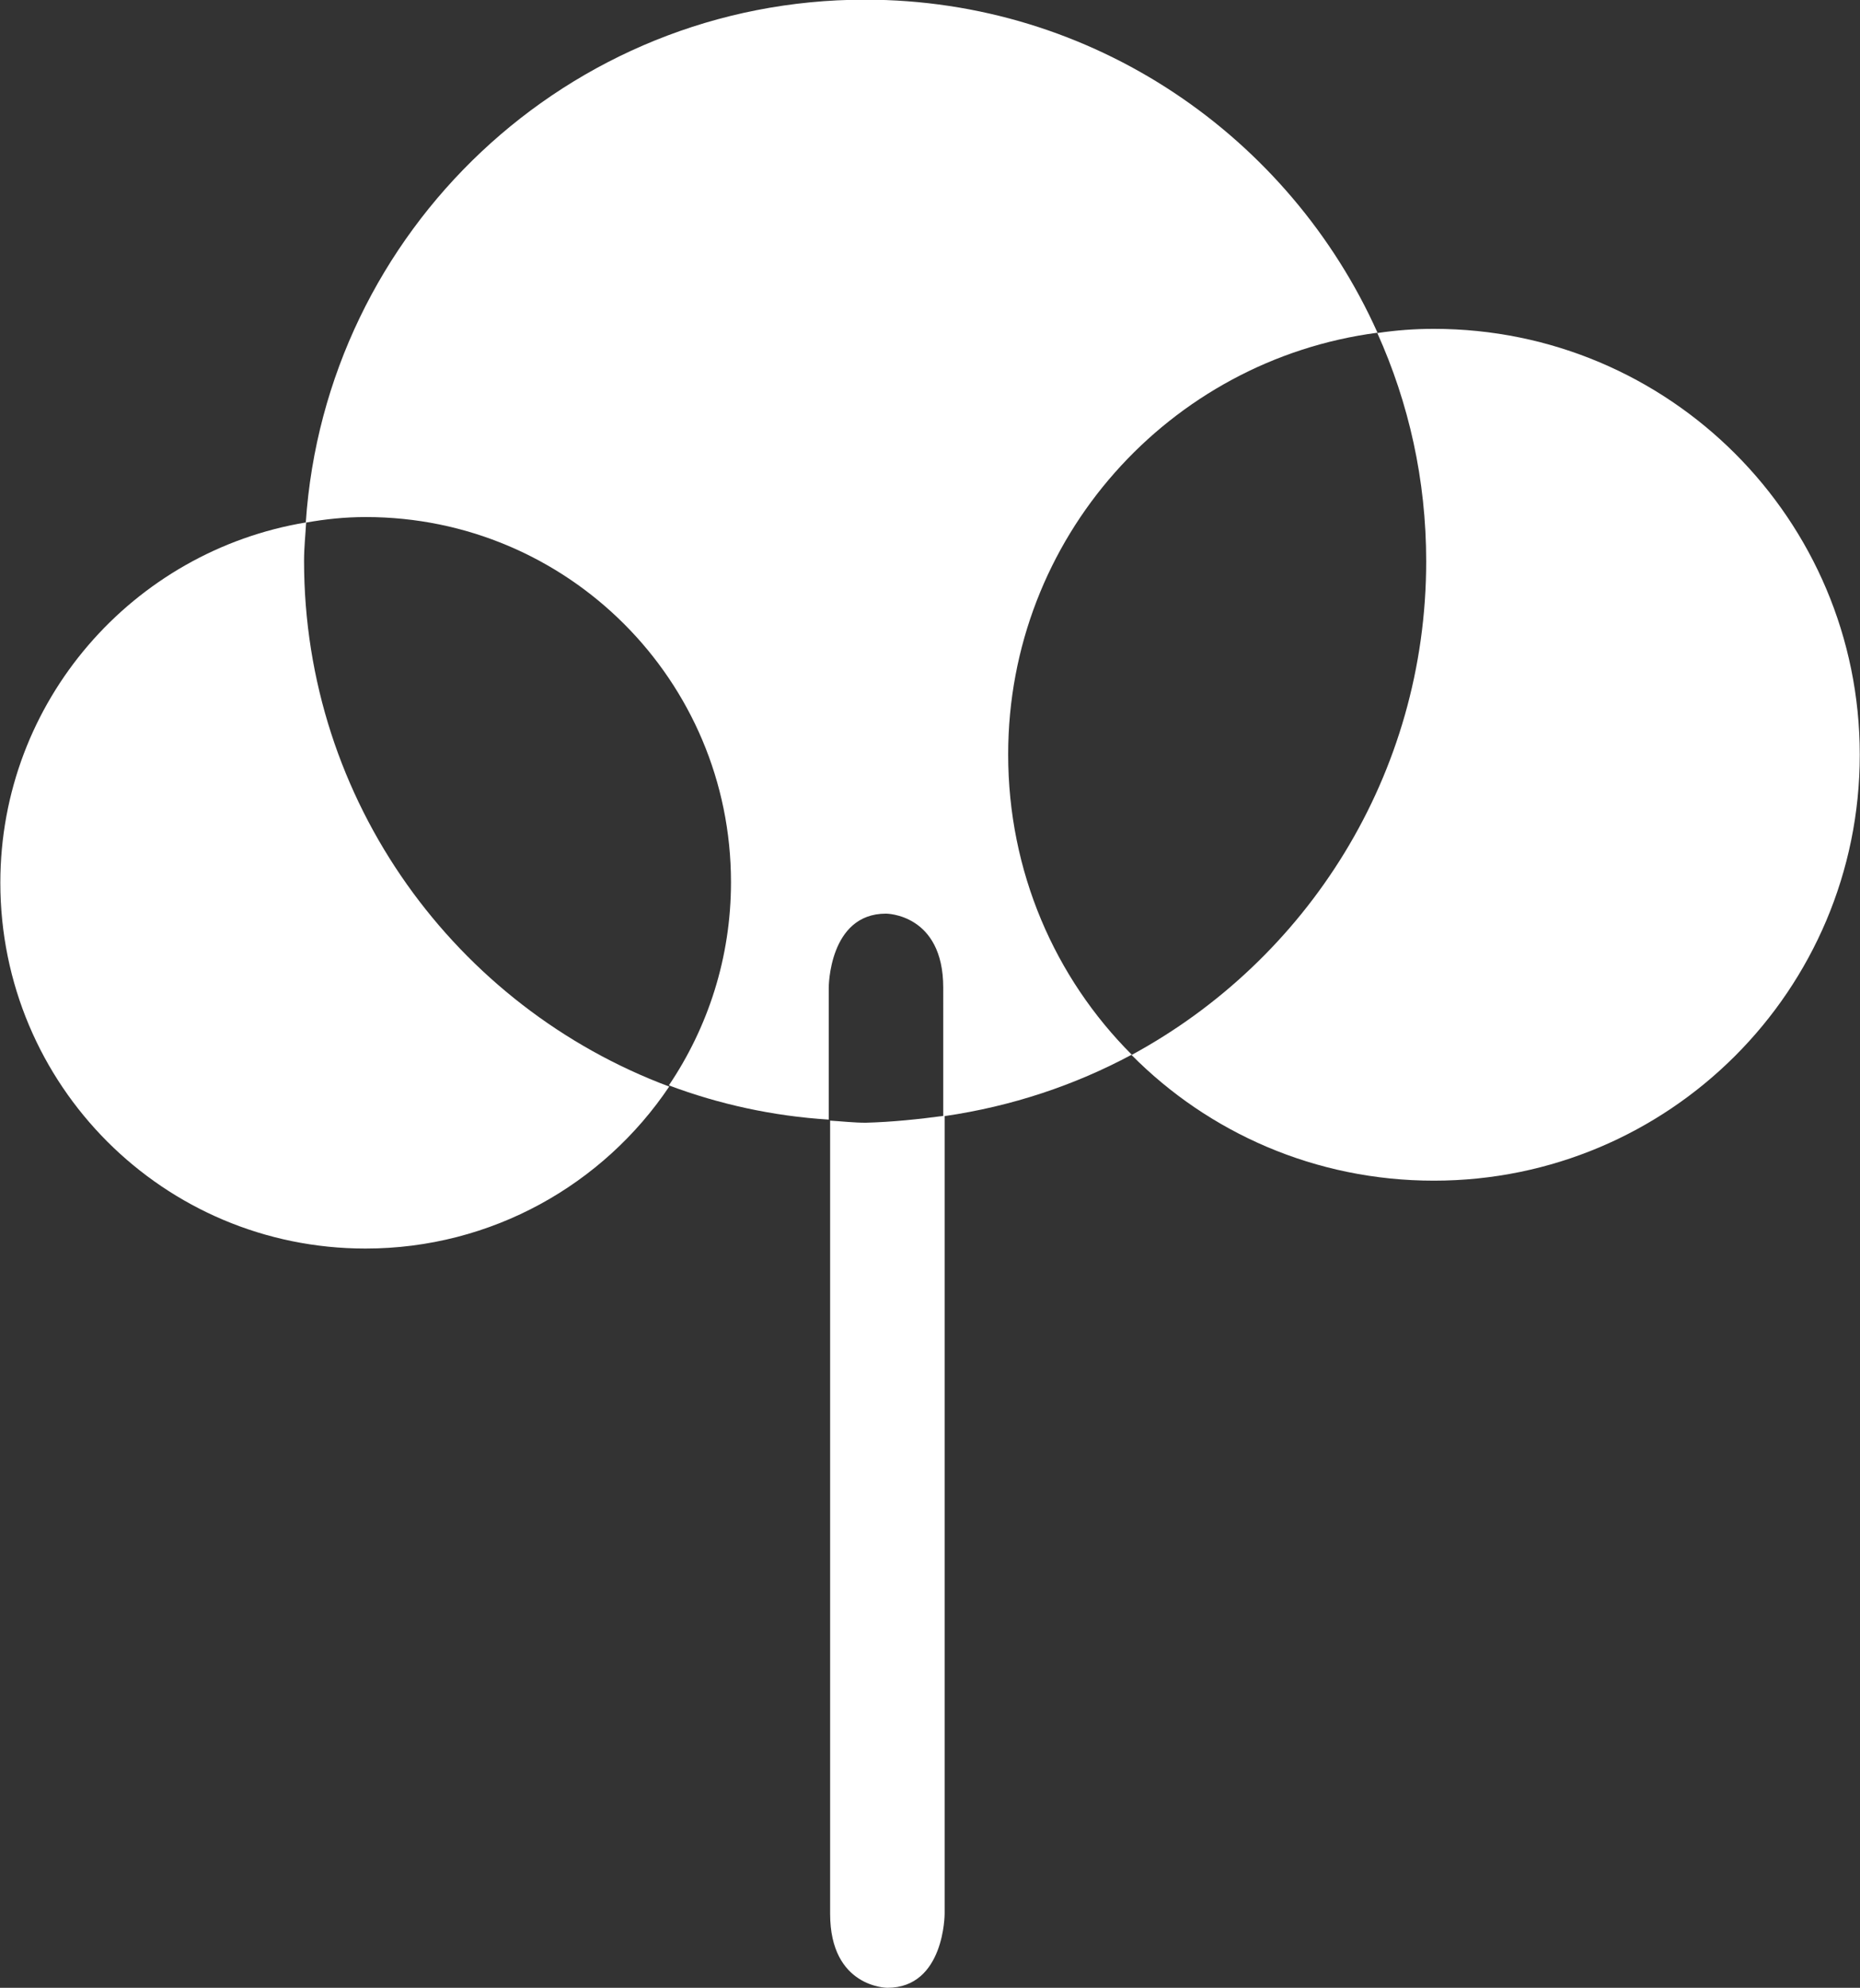
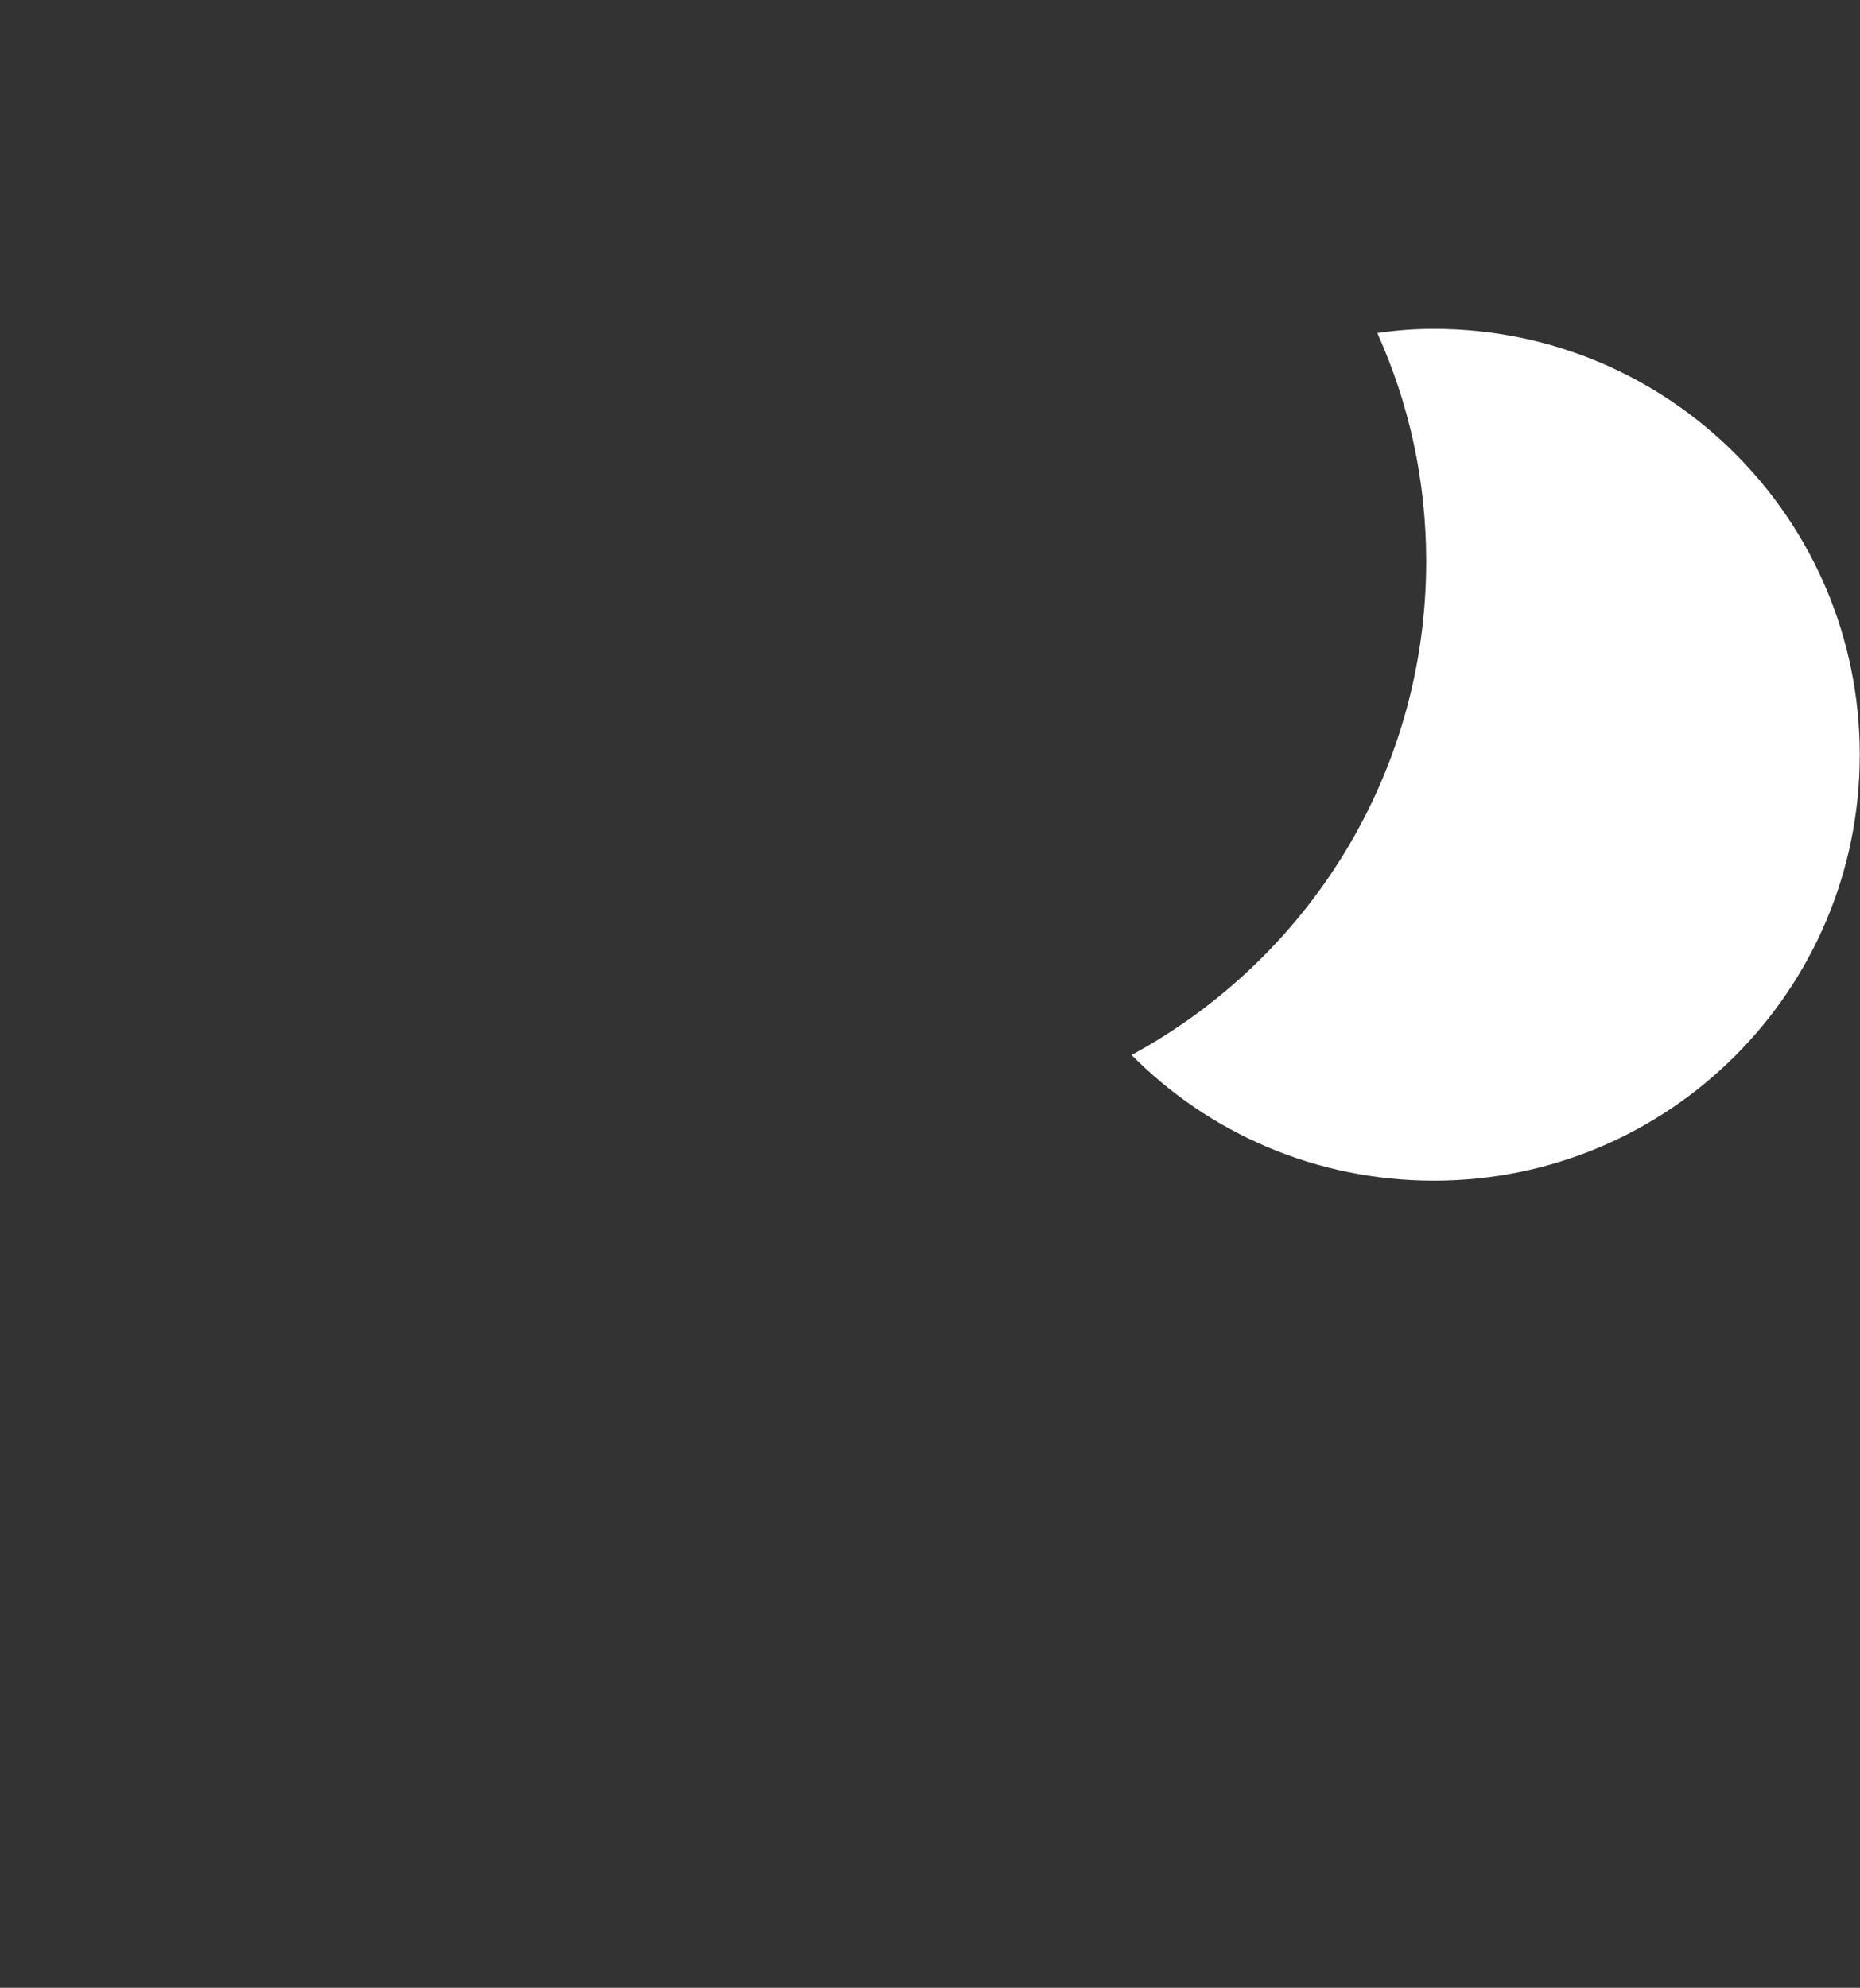
<svg xmlns="http://www.w3.org/2000/svg" version="1.1" id="Ebene_1" x="0px" y="0px" width="266.4px" height="284.7px" viewBox="0 0 266.4 284.7" style="enable-background:new 0 0 266.4 284.7;" xml:space="preserve">
  <rect x="0" y="0" width="266.4" height="284.7" fill="#333333" stroke="none" />
  <style type="text/css">
	.st0{fill:#FFFFFF;}
</style>
  <g transform="matrix(1,0,0,1,57.496,0.253)">
-     <path class="st0" d="M77.8,159.6c9.6-1.4,18.6-4.4,26.8-8.8c-11-11-17.7-26.2-17.7-43c0-31,23.1-56.5,52.9-60.4   C127.2,19.3,99.1-0.3,66.4-0.3c-42.5,0-77.3,33.1-80.1,74.9c2.8-0.5,5.6-0.8,8.6-0.8c28.9,0,52.3,23.4,52.3,52.3   c0,10.8-3.3,20.8-8.9,29.1c7.2,2.7,14.9,4.4,22.9,4.9v-18.9c0,0,0-10.6,8.2-10.6c0,0,8.2,0,8.2,10.6V159.6z" />
-   </g>
+     </g>
  <g transform="matrix(1,0,0,1,22.248,31.822)">
-     <path class="st0" d="M30.1,147c18.1,0,34.1-9.2,43.5-23.2C43.1,112.4,21.3,83,21.3,48.5c0-1.9,0.2-3.7,0.3-5.5   c-24.8,4.1-43.8,25.6-43.8,51.6C-22.2,123.6,1.2,147,30.1,147" />
-   </g>
+     </g>
  <g transform="matrix(1,0,0,1,87.267,20)">
    <path class="st0" d="M118.1,149.1c33.7,0,61-27.3,61-61c0-33.7-27.3-61-61-61c-2.8,0-5.4,0.2-8.1,0.6c4.5,10,7,21,7,32.7   c0,30.6-17.1,57.1-42.2,70.7C85.8,142.2,101.1,149.1,118.1,149.1" />
  </g>
  <g transform="matrix(1,0,0,1,57.496,121)">
-     <path class="st0" d="M77.8,38.8v114.3c0,0,0,10.6-8.2,10.6c0,0-8.2,0-8.2-10.6V39.5c1.7,0.1,3.4,0.3,5.1,0.3   C70.3,39.7,74.1,39.3,77.8,38.8" />
-   </g>
+     </g>
</svg>